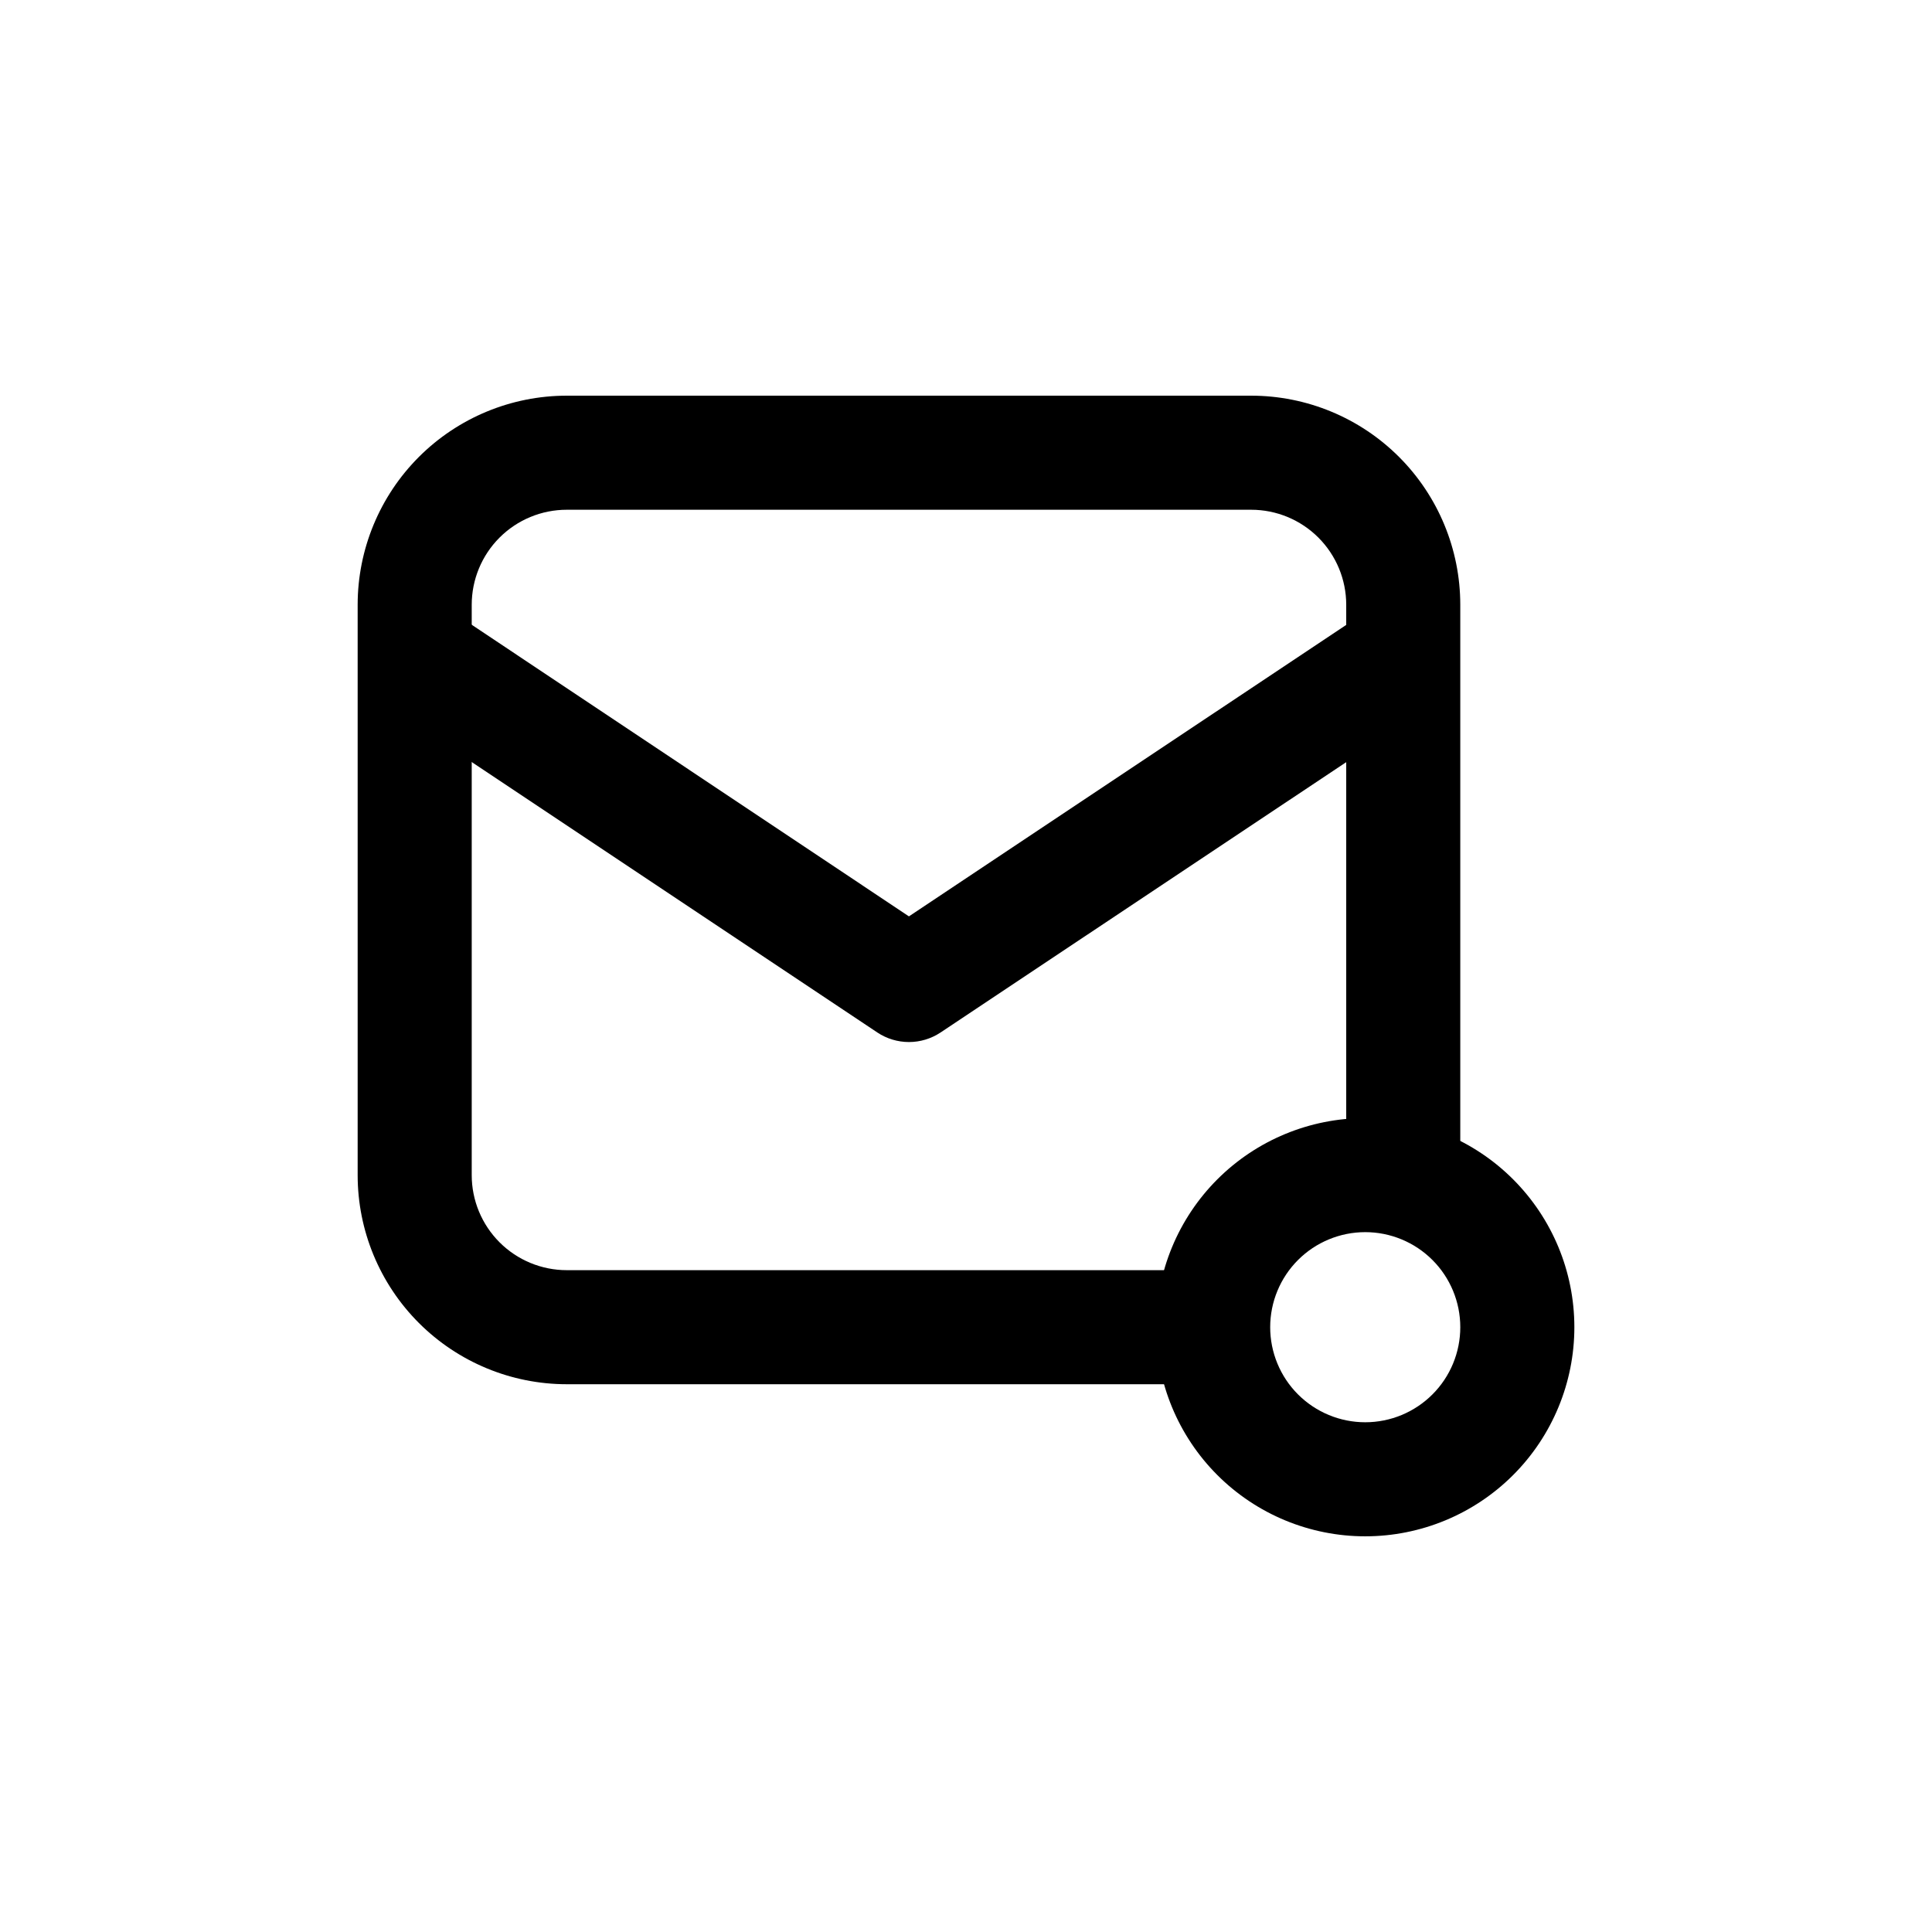
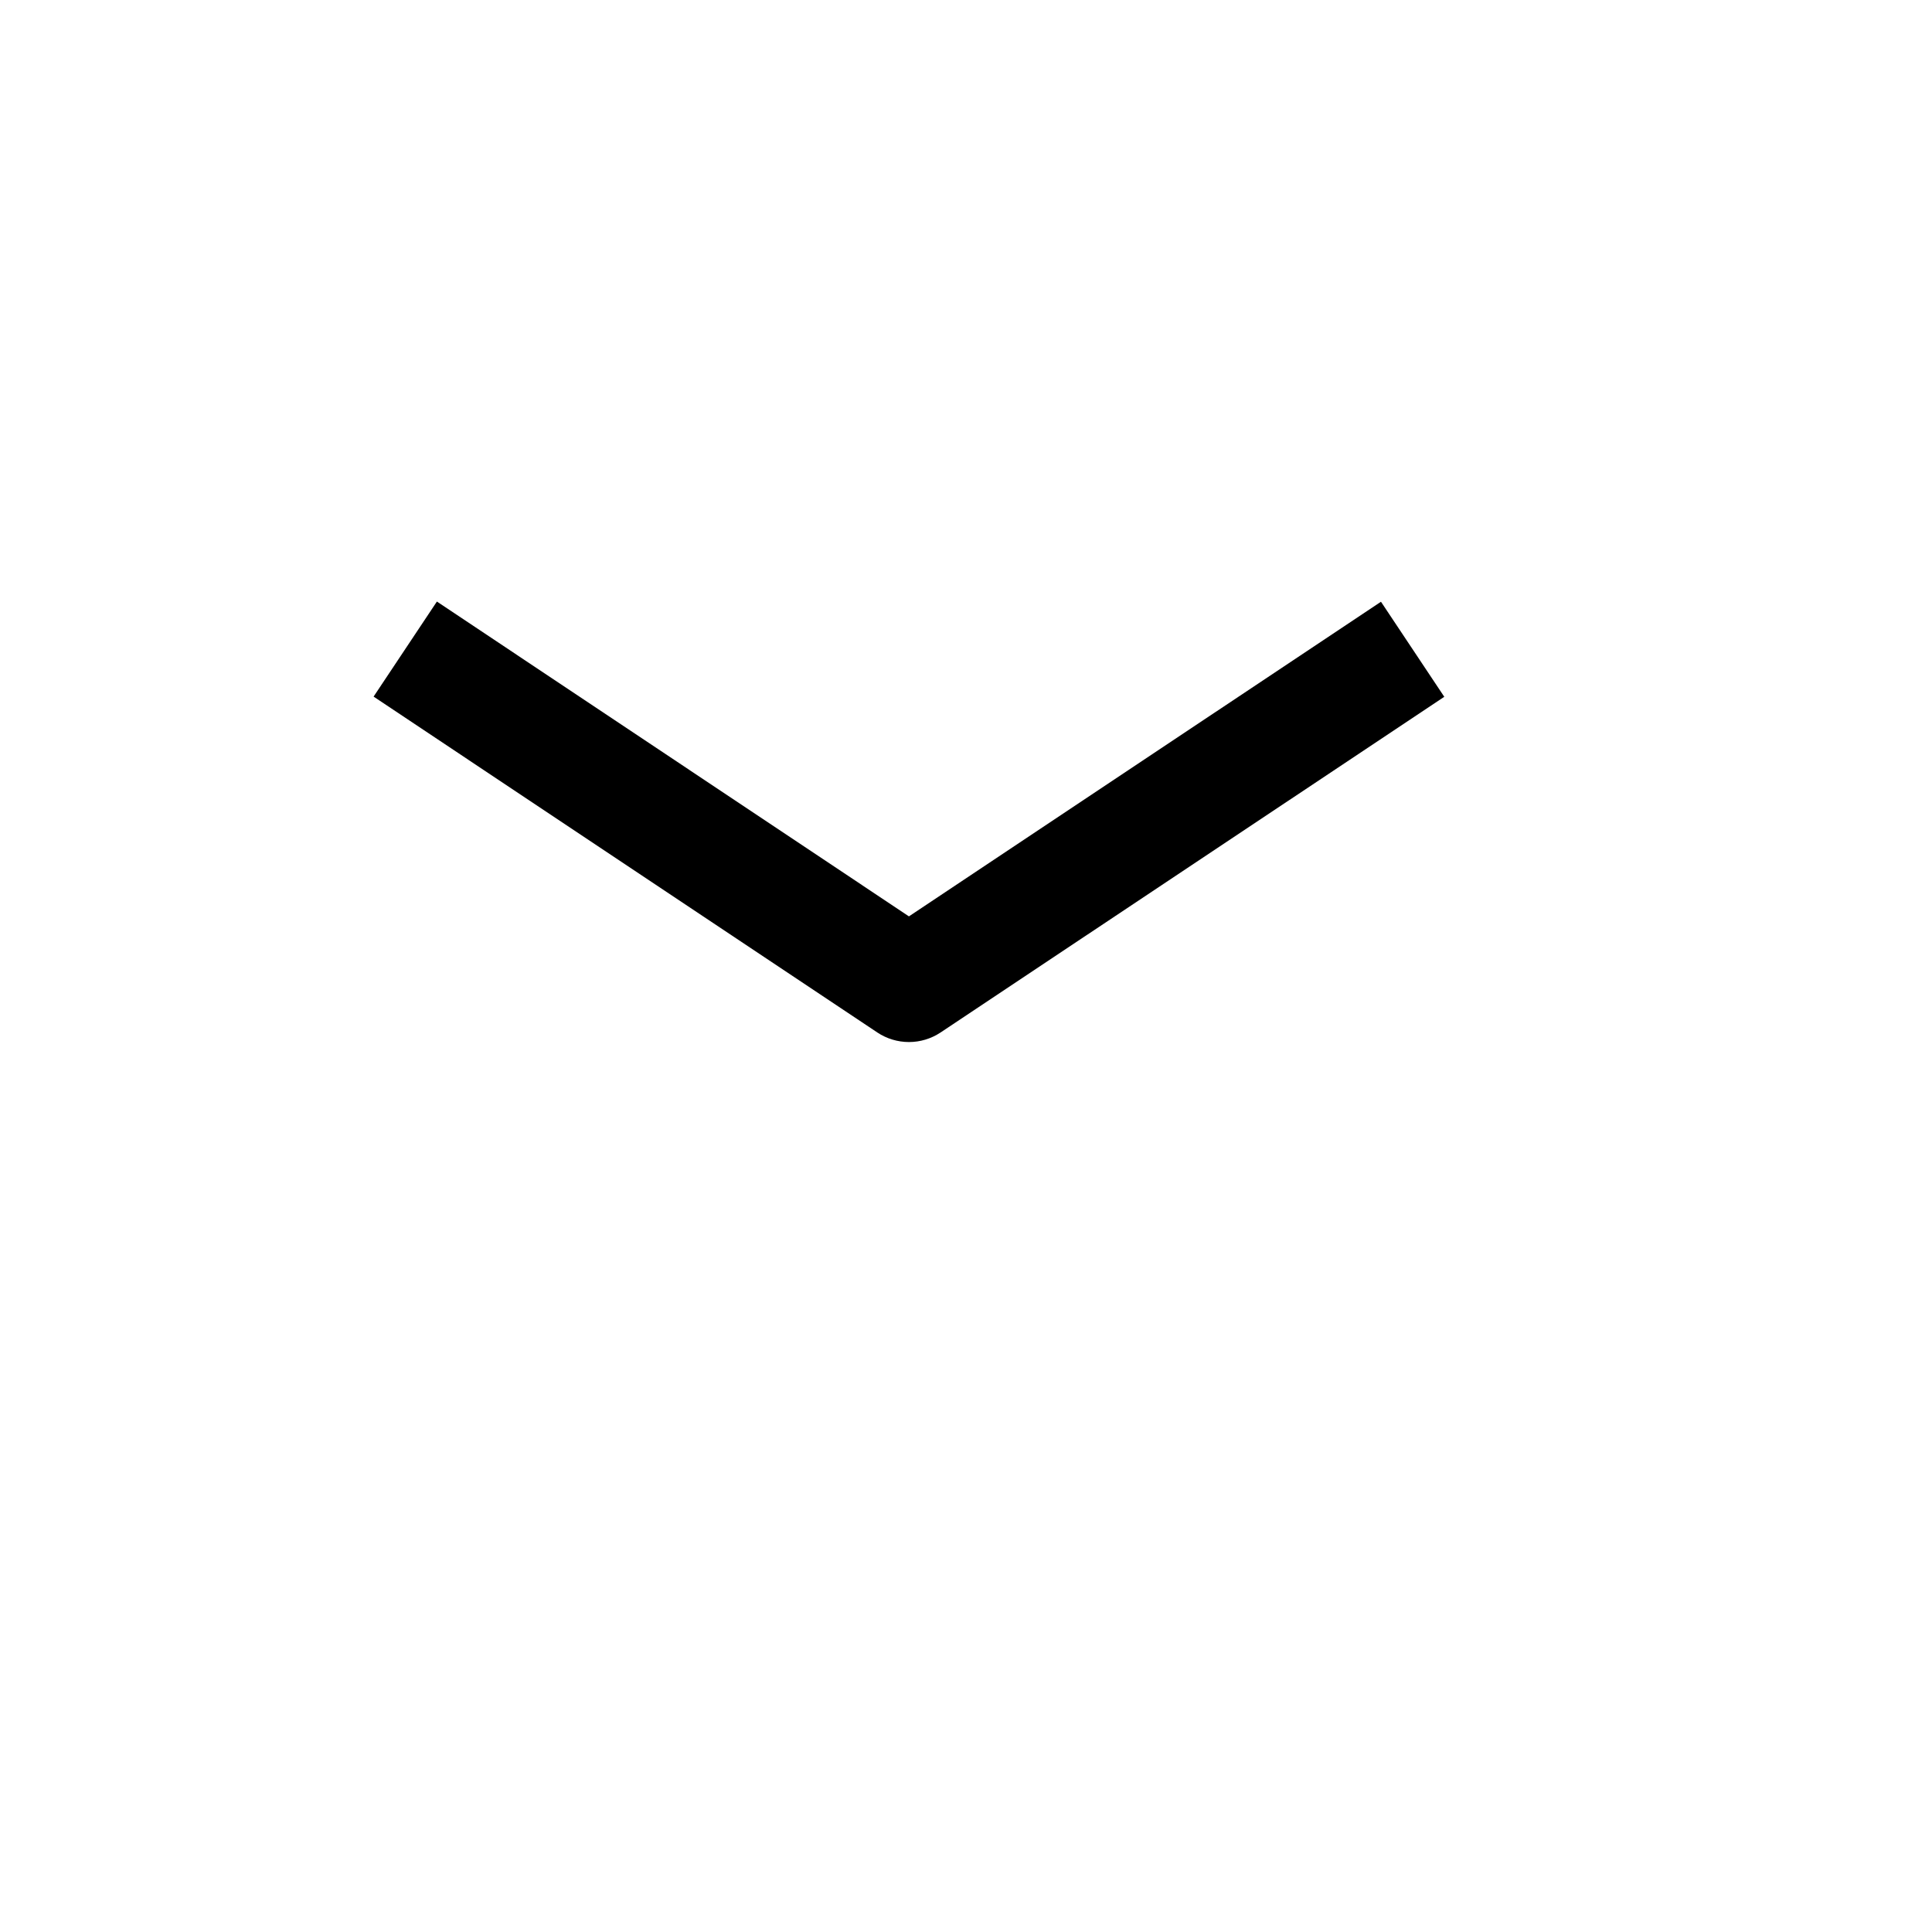
<svg xmlns="http://www.w3.org/2000/svg" fill="#000000" width="800px" height="800px" version="1.1" viewBox="144 144 512 512">
  <g>
    <path d="m384.88 420.15c-2.973 0-5.883-0.875-8.363-2.519l-133.51-89.023 16.777-25.191 125.09 83.43 125.1-83.379 16.777 25.191-133.51 88.973c-2.477 1.645-5.387 2.519-8.363 2.519z" />
-     <path d="m505.8 551.14c-14.695 0-28.793-5.84-39.188-16.23-10.391-10.395-16.23-24.488-16.23-39.188 0-14.699 5.84-28.793 16.23-39.188 10.395-10.395 24.492-16.23 39.188-16.23 14.699 0 28.797 5.836 39.188 16.23 10.395 10.395 16.234 24.488 16.234 39.188 0 14.699-5.84 28.793-16.234 39.188-10.391 10.391-24.488 16.23-39.188 16.23zm0-80.609c-6.68 0-13.086 2.656-17.812 7.379-4.723 4.723-7.375 11.133-7.375 17.812 0 6.68 2.652 13.09 7.375 17.812 4.727 4.723 11.133 7.379 17.812 7.379 6.684 0 13.09-2.656 17.812-7.379 4.727-4.723 7.379-11.133 7.379-17.812 0-6.68-2.652-13.09-7.379-17.812-4.723-4.723-11.129-7.379-17.812-7.379z" />
-     <path d="m455.42 495.72c0.008-5.184 1.02-10.316 2.973-15.113h-164.19c-6.68 0-13.09-2.656-17.812-7.379-4.727-4.727-7.379-11.133-7.379-17.812v-151.14c0-6.68 2.652-13.086 7.379-17.812 4.723-4.723 11.133-7.375 17.812-7.375h181.37c6.68 0 13.086 2.652 17.812 7.375 4.723 4.727 7.379 11.133 7.379 17.812v151.14 0.352c11.098 1.398 21.117 7.348 27.656 16.426 1.715-5.43 2.582-11.086 2.57-16.777v-151.14c0-14.695-5.84-28.793-16.23-39.188-10.395-10.391-24.488-16.23-39.188-16.23h-181.37c-14.699 0-28.793 5.84-39.188 16.23-10.395 10.395-16.23 24.492-16.23 39.188v151.14c0 14.699 5.836 28.793 16.23 39.188 10.395 10.391 24.488 16.23 39.188 16.23h164.19c-1.953-4.801-2.965-9.93-2.973-15.113z" />
  </g>
</svg>